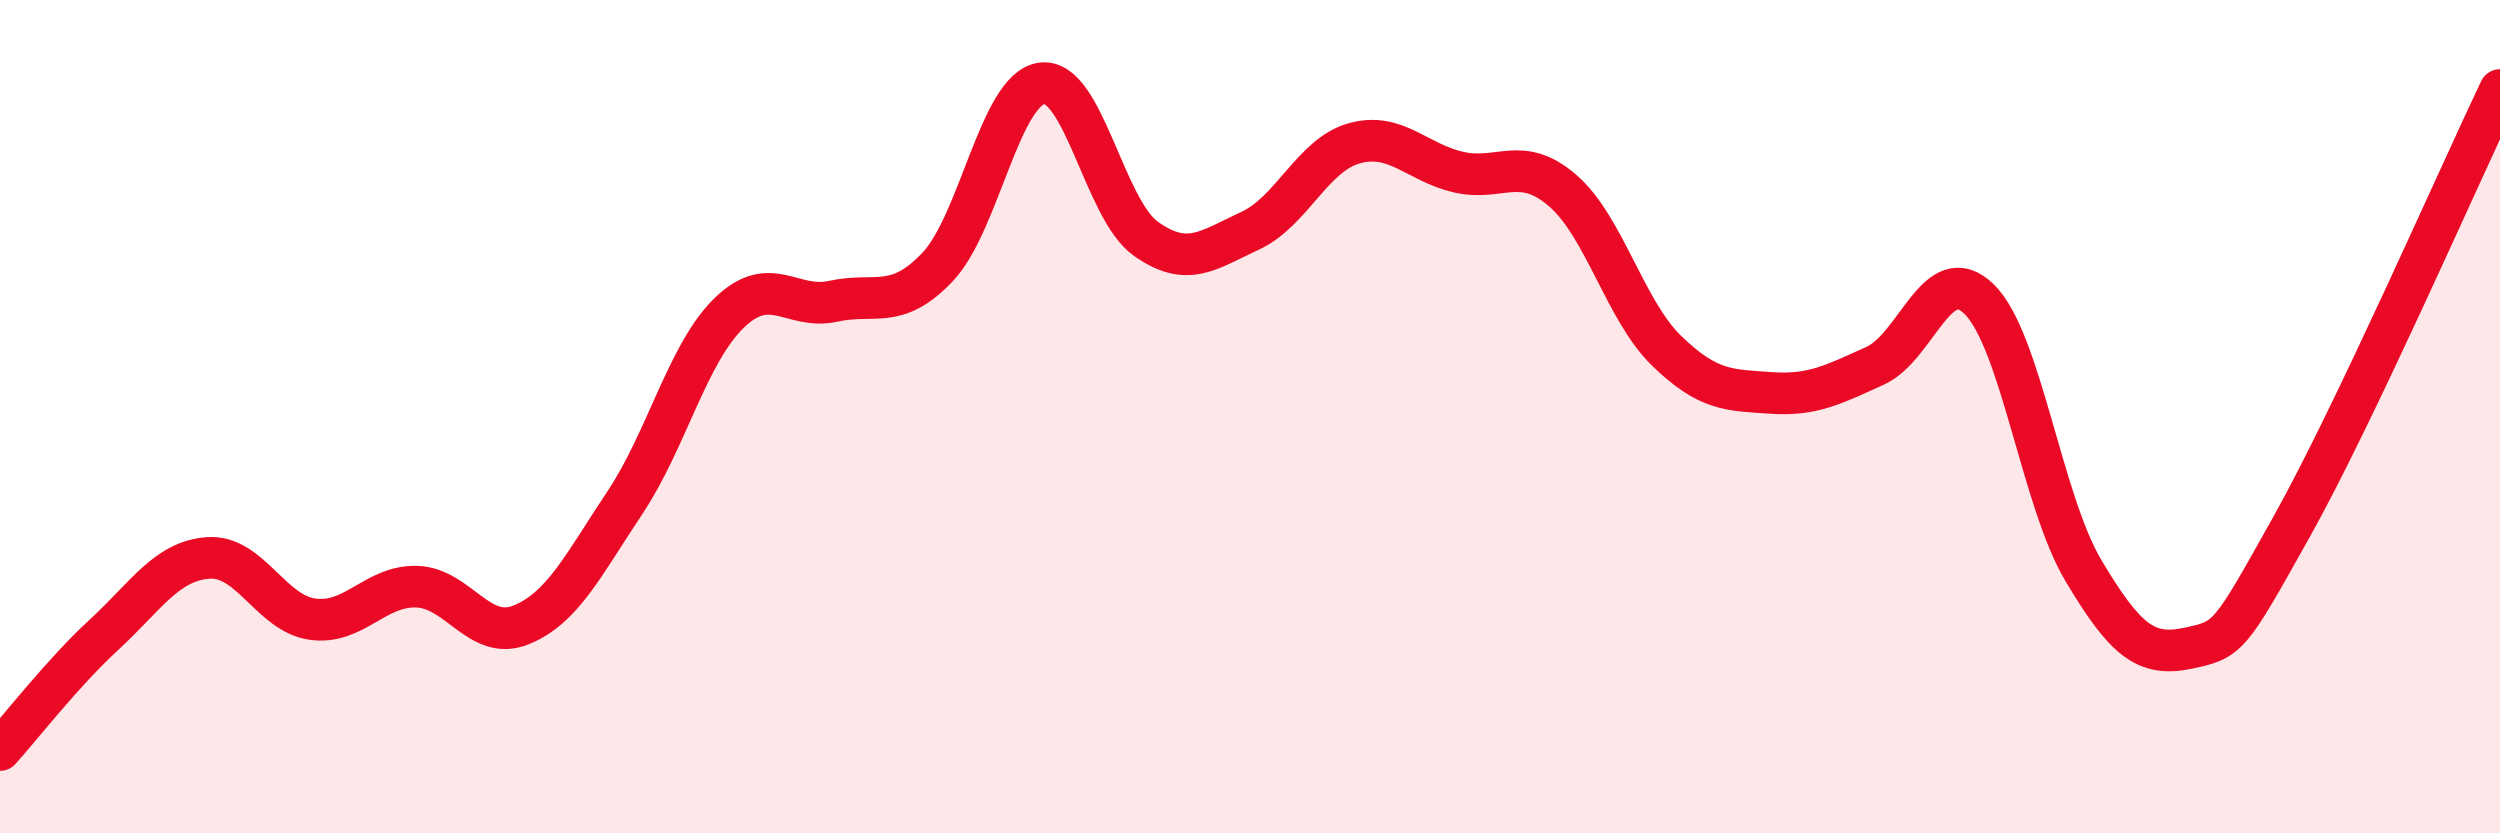
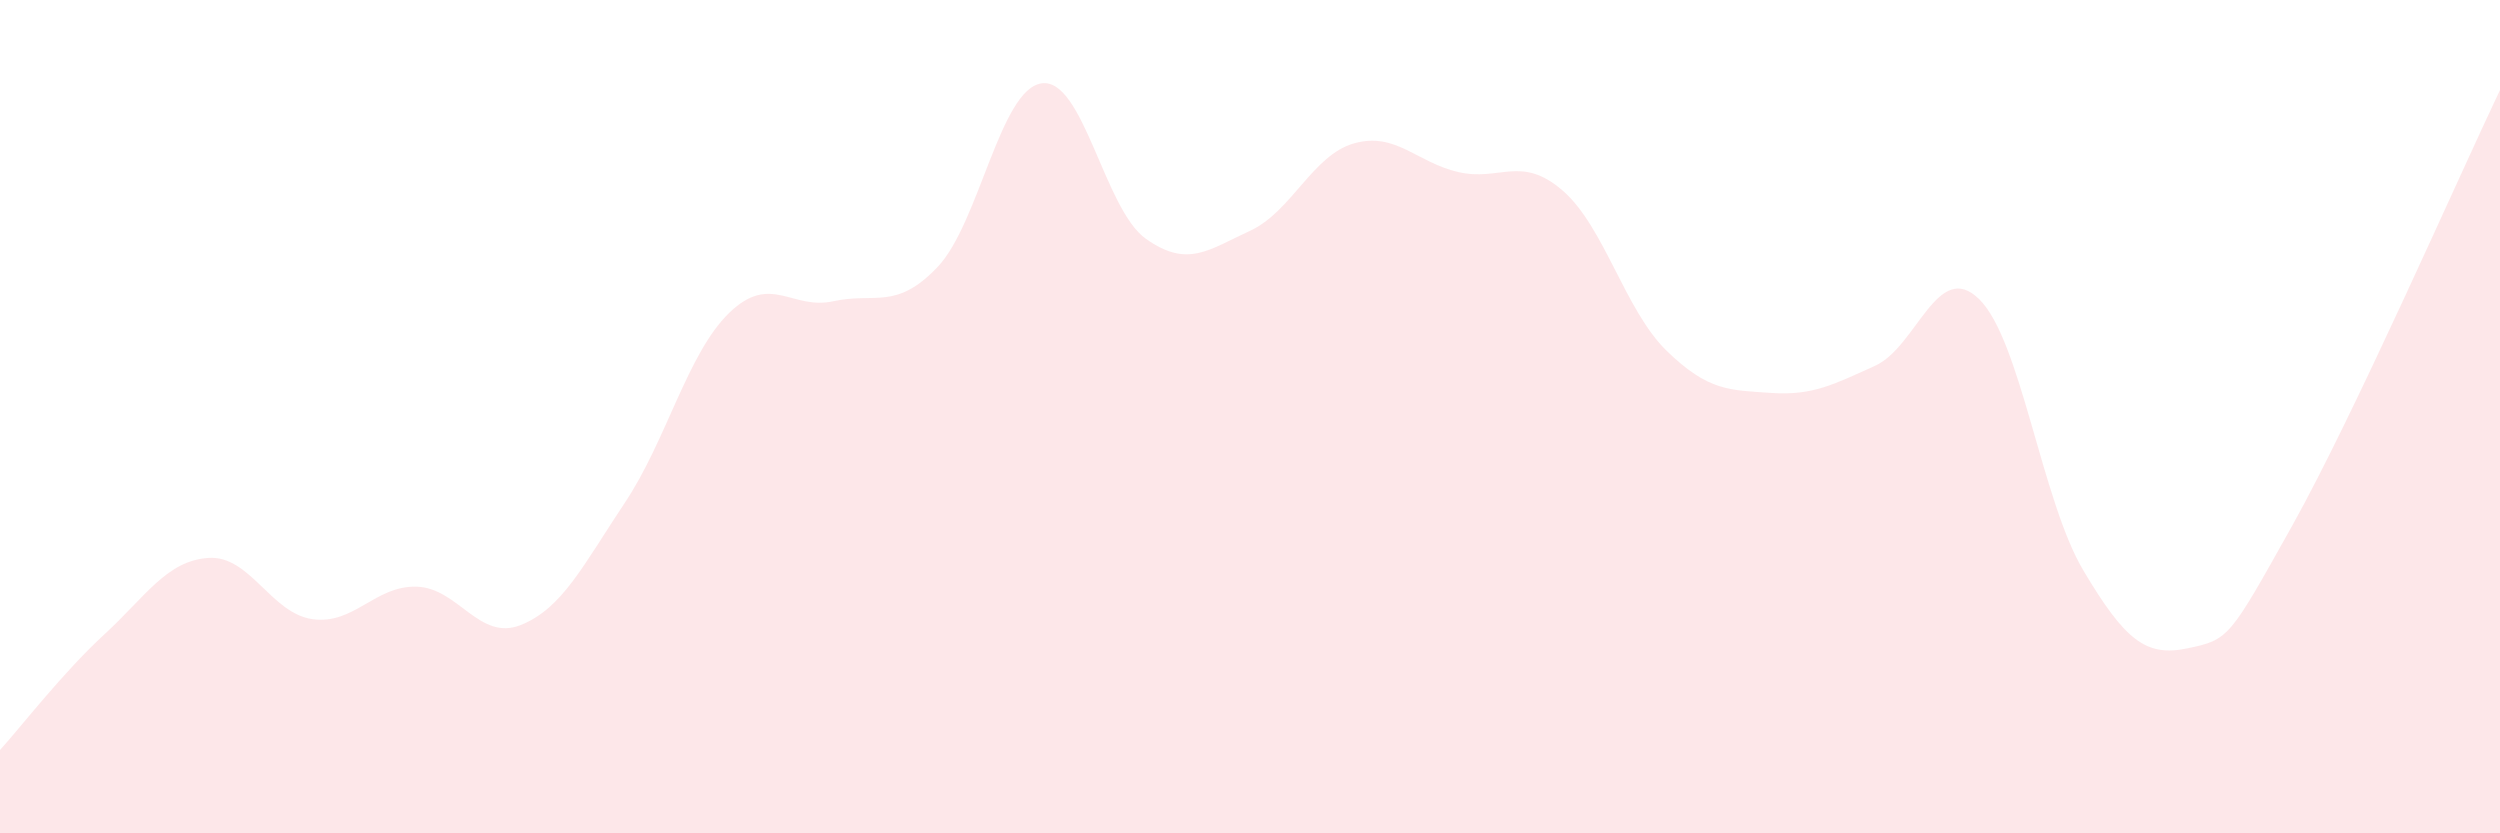
<svg xmlns="http://www.w3.org/2000/svg" width="60" height="20" viewBox="0 0 60 20">
  <path d="M 0,18 C 0.5,17.45 1.5,16.15 2.5,15.23 C 3.5,14.31 4,13.46 5,13.39 C 6,13.32 6.5,14.72 7.5,14.86 C 8.5,15 9,14.05 10,14.08 C 11,14.11 11.5,15.4 12.5,15 C 13.5,14.6 14,13.56 15,12.06 C 16,10.56 16.5,8.48 17.5,7.51 C 18.5,6.54 19,7.45 20,7.23 C 21,7.01 21.5,7.46 22.5,6.41 C 23.5,5.36 24,2.14 25,2 C 26,1.86 26.5,5.02 27.5,5.73 C 28.5,6.44 29,6 30,5.54 C 31,5.08 31.5,3.72 32.5,3.44 C 33.5,3.16 34,3.9 35,4.13 C 36,4.36 36.5,3.71 37.5,4.57 C 38.5,5.43 39,7.45 40,8.42 C 41,9.39 41.5,9.36 42.5,9.43 C 43.5,9.5 44,9.23 45,8.78 C 46,8.33 46.5,6.2 47.5,7.18 C 48.5,8.16 49,12.01 50,13.69 C 51,15.37 51.5,15.77 52.5,15.56 C 53.5,15.35 53.5,15.32 55,12.64 C 56.5,9.96 59,4.26 60,2.16L60 20L0 20Z" fill="#EB0A25" opacity="0.1" stroke-linecap="round" stroke-linejoin="round" />
-   <path d="M 0,18 C 0.5,17.45 1.5,16.15 2.5,15.23 C 3.5,14.31 4,13.46 5,13.39 C 6,13.32 6.5,14.72 7.5,14.86 C 8.5,15 9,14.05 10,14.08 C 11,14.11 11.5,15.4 12.5,15 C 13.5,14.6 14,13.56 15,12.06 C 16,10.56 16.5,8.48 17.5,7.51 C 18.5,6.54 19,7.45 20,7.23 C 21,7.01 21.5,7.46 22.5,6.41 C 23.5,5.36 24,2.14 25,2 C 26,1.86 26.5,5.02 27.5,5.73 C 28.5,6.44 29,6 30,5.54 C 31,5.08 31.5,3.72 32.5,3.44 C 33.5,3.16 34,3.9 35,4.13 C 36,4.36 36.5,3.71 37.5,4.57 C 38.5,5.43 39,7.45 40,8.42 C 41,9.39 41.5,9.36 42.5,9.43 C 43.5,9.5 44,9.23 45,8.78 C 46,8.33 46.5,6.2 47.5,7.18 C 48.5,8.16 49,12.01 50,13.69 C 51,15.37 51.5,15.77 52.5,15.56 C 53.5,15.35 53.5,15.32 55,12.64 C 56.5,9.96 59,4.26 60,2.16" stroke="#EB0A25" stroke-width="1" fill="none" stroke-linecap="round" stroke-linejoin="round" />
</svg>